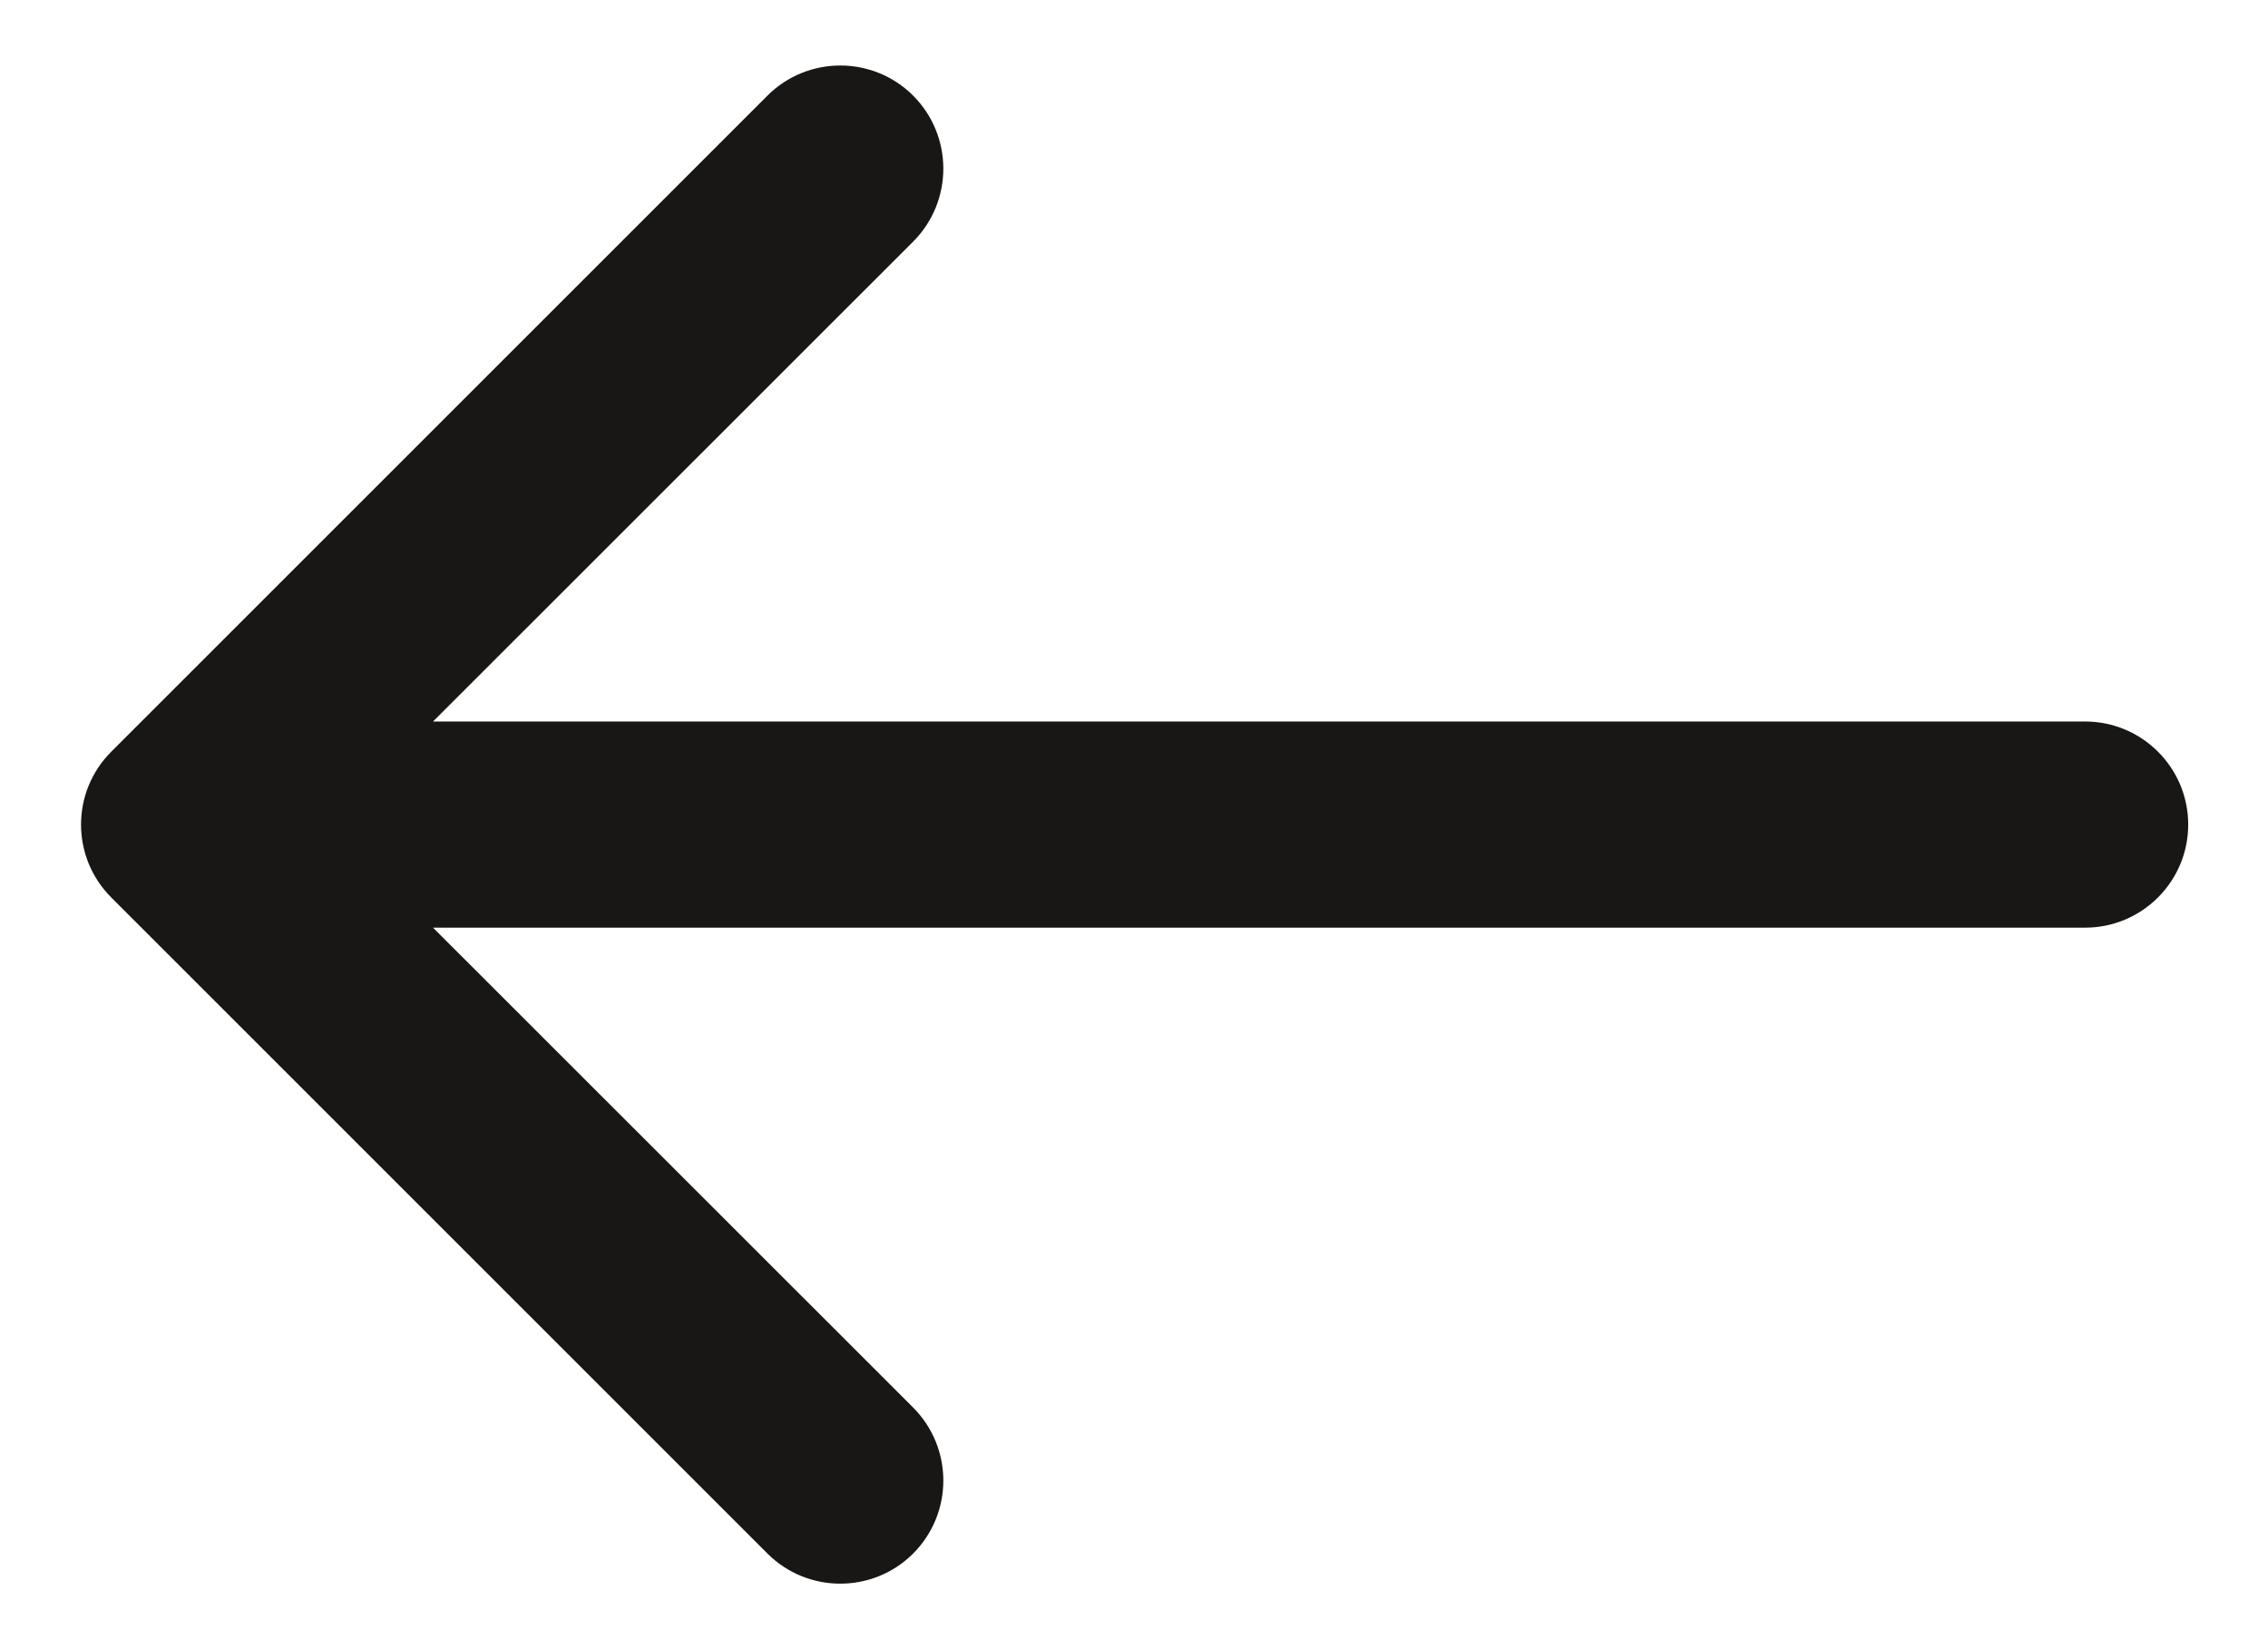
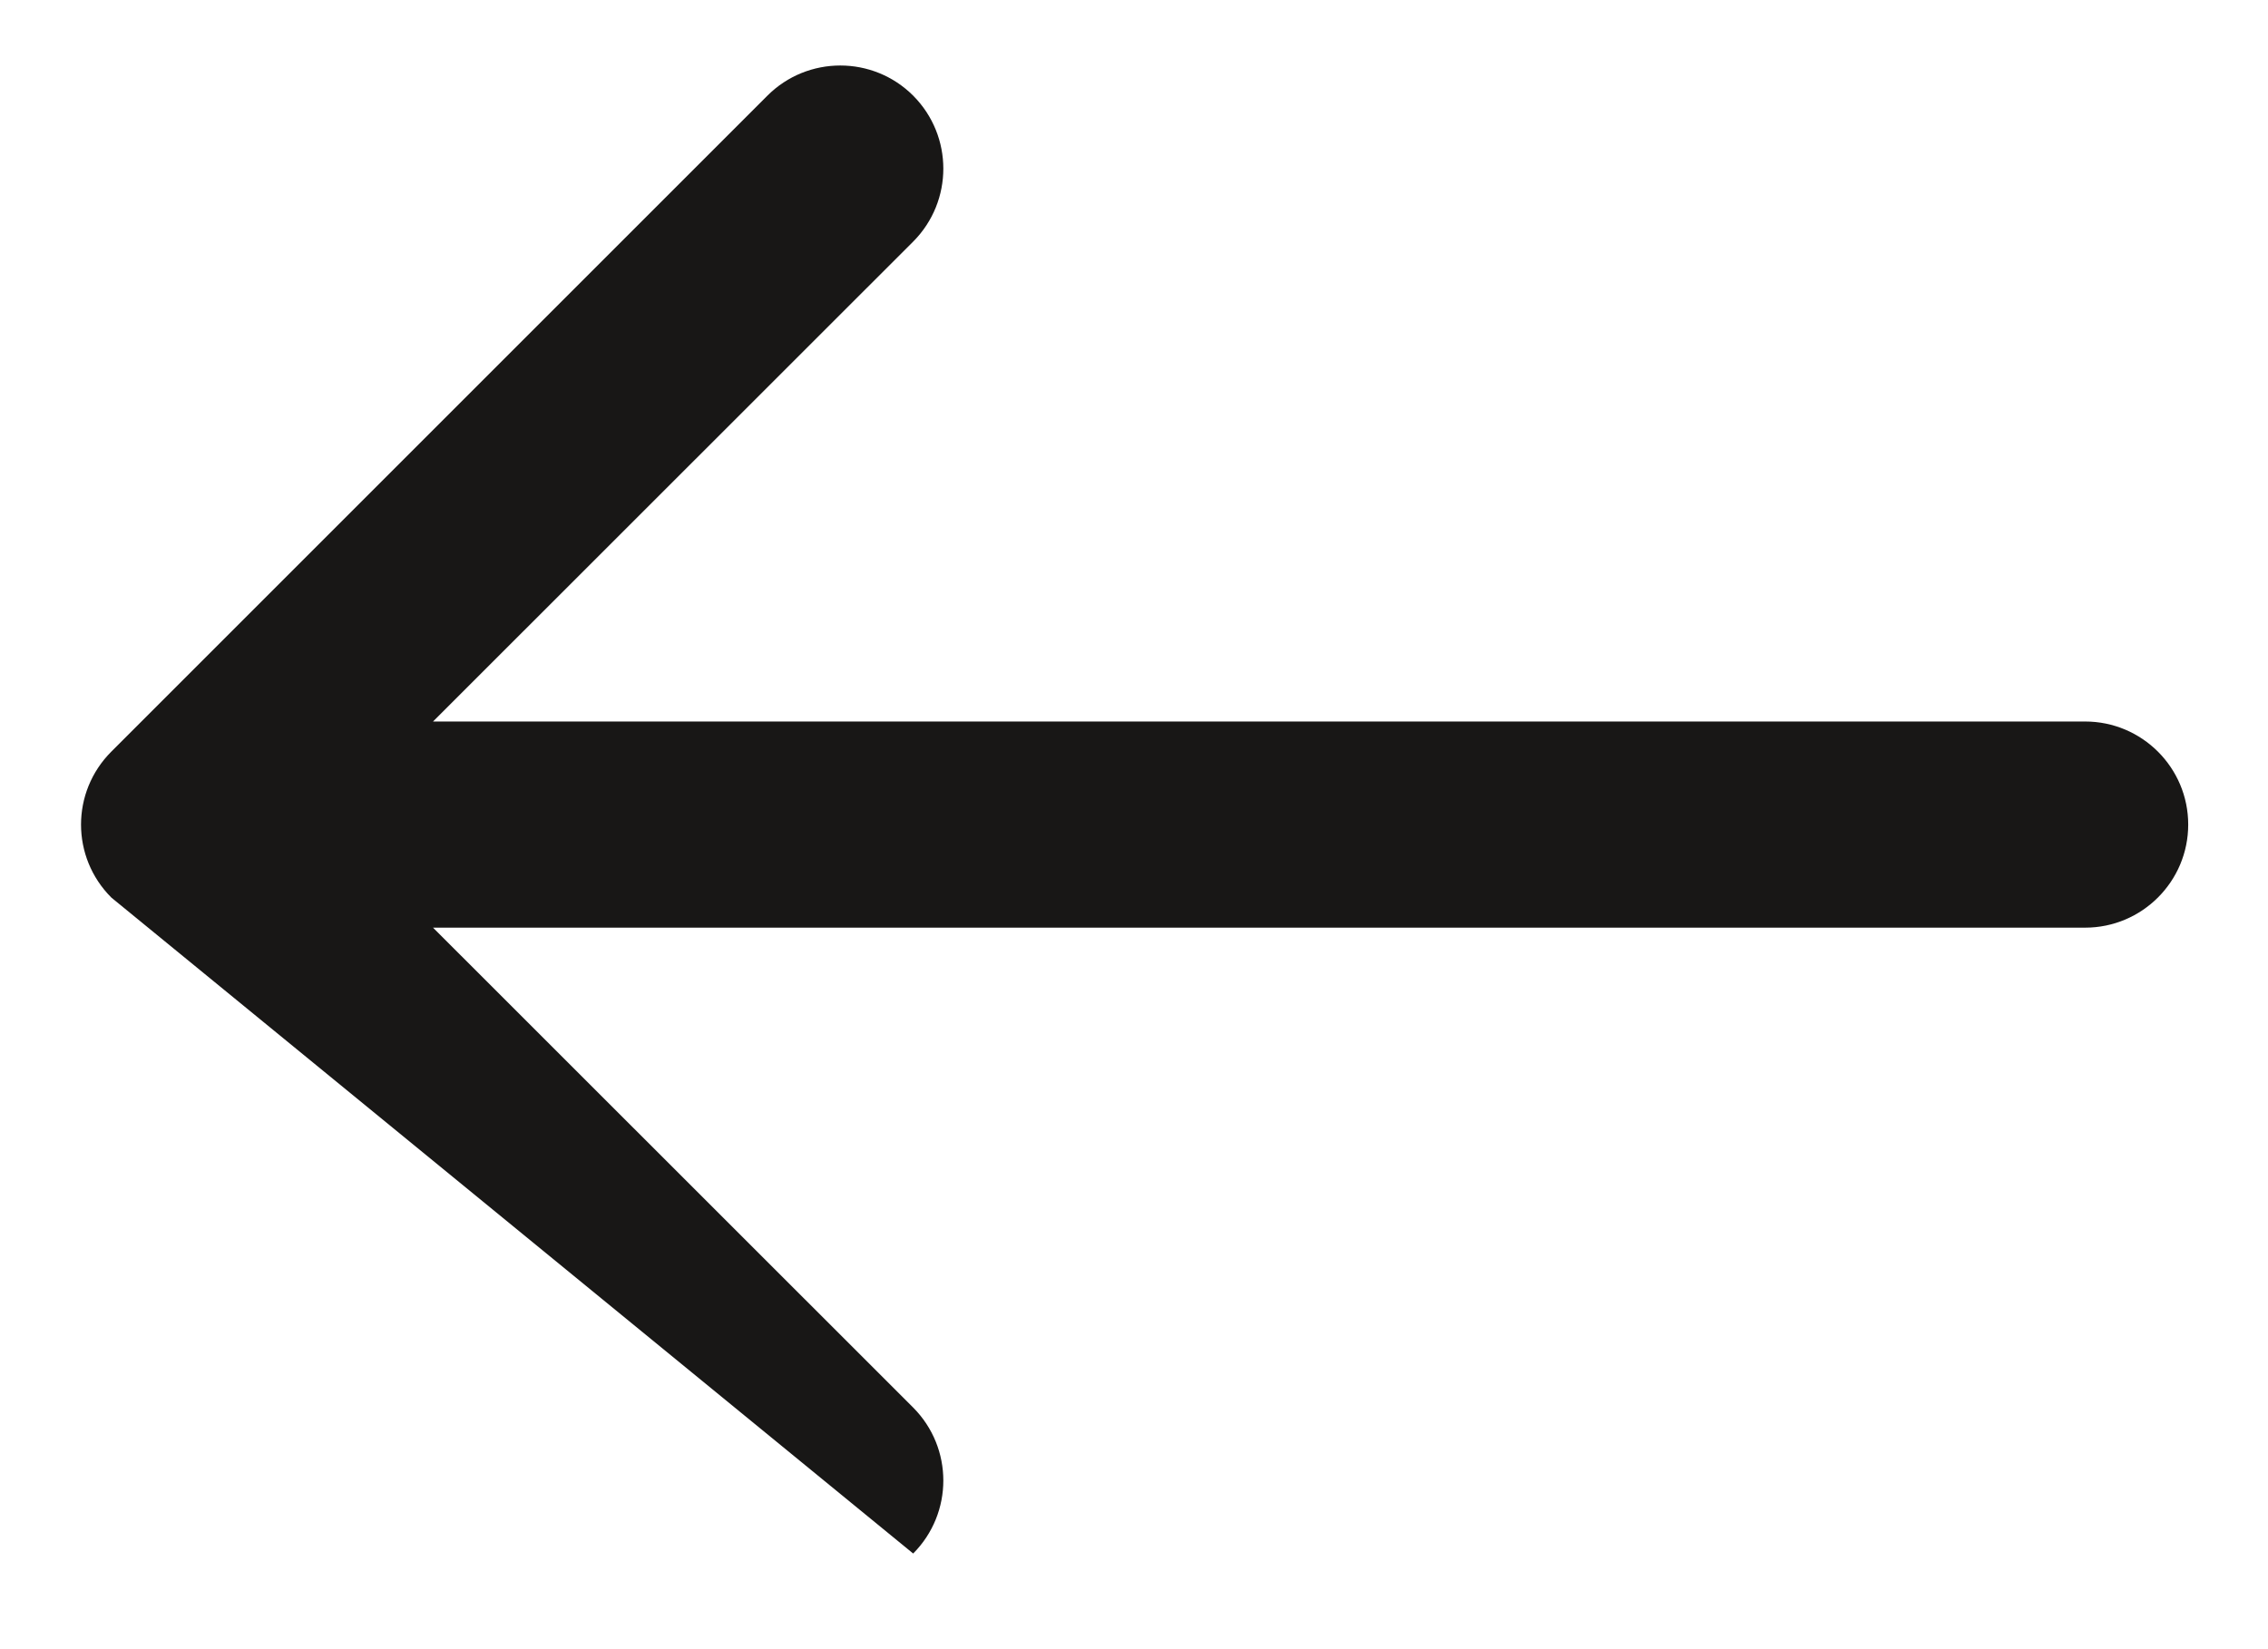
<svg xmlns="http://www.w3.org/2000/svg" width="11" height="8" viewBox="0 0 11 8" fill="none">
-   <path d="M10.113 3.5C10.389 3.5 10.613 3.724 10.613 4C10.613 4.276 10.389 4.5 10.113 4.5V3.5ZM0.54 4.354C0.344 4.158 0.344 3.842 0.54 3.646L3.722 0.464C3.917 0.269 4.234 0.269 4.429 0.464C4.624 0.66 4.624 0.976 4.429 1.172L1.6 4L4.429 6.828C4.624 7.024 4.624 7.34 4.429 7.536C4.234 7.731 3.917 7.731 3.722 7.536L0.54 4.354ZM10.113 4.5H0.893V3.5H10.113V4.5Z" fill="#181716" />
+   <path d="M10.113 3.5C10.389 3.5 10.613 3.724 10.613 4C10.613 4.276 10.389 4.5 10.113 4.5V3.5ZM0.54 4.354C0.344 4.158 0.344 3.842 0.54 3.646L3.722 0.464C3.917 0.269 4.234 0.269 4.429 0.464C4.624 0.66 4.624 0.976 4.429 1.172L1.6 4L4.429 6.828C4.624 7.024 4.624 7.34 4.429 7.536L0.54 4.354ZM10.113 4.5H0.893V3.5H10.113V4.5Z" fill="#181716" />
</svg>